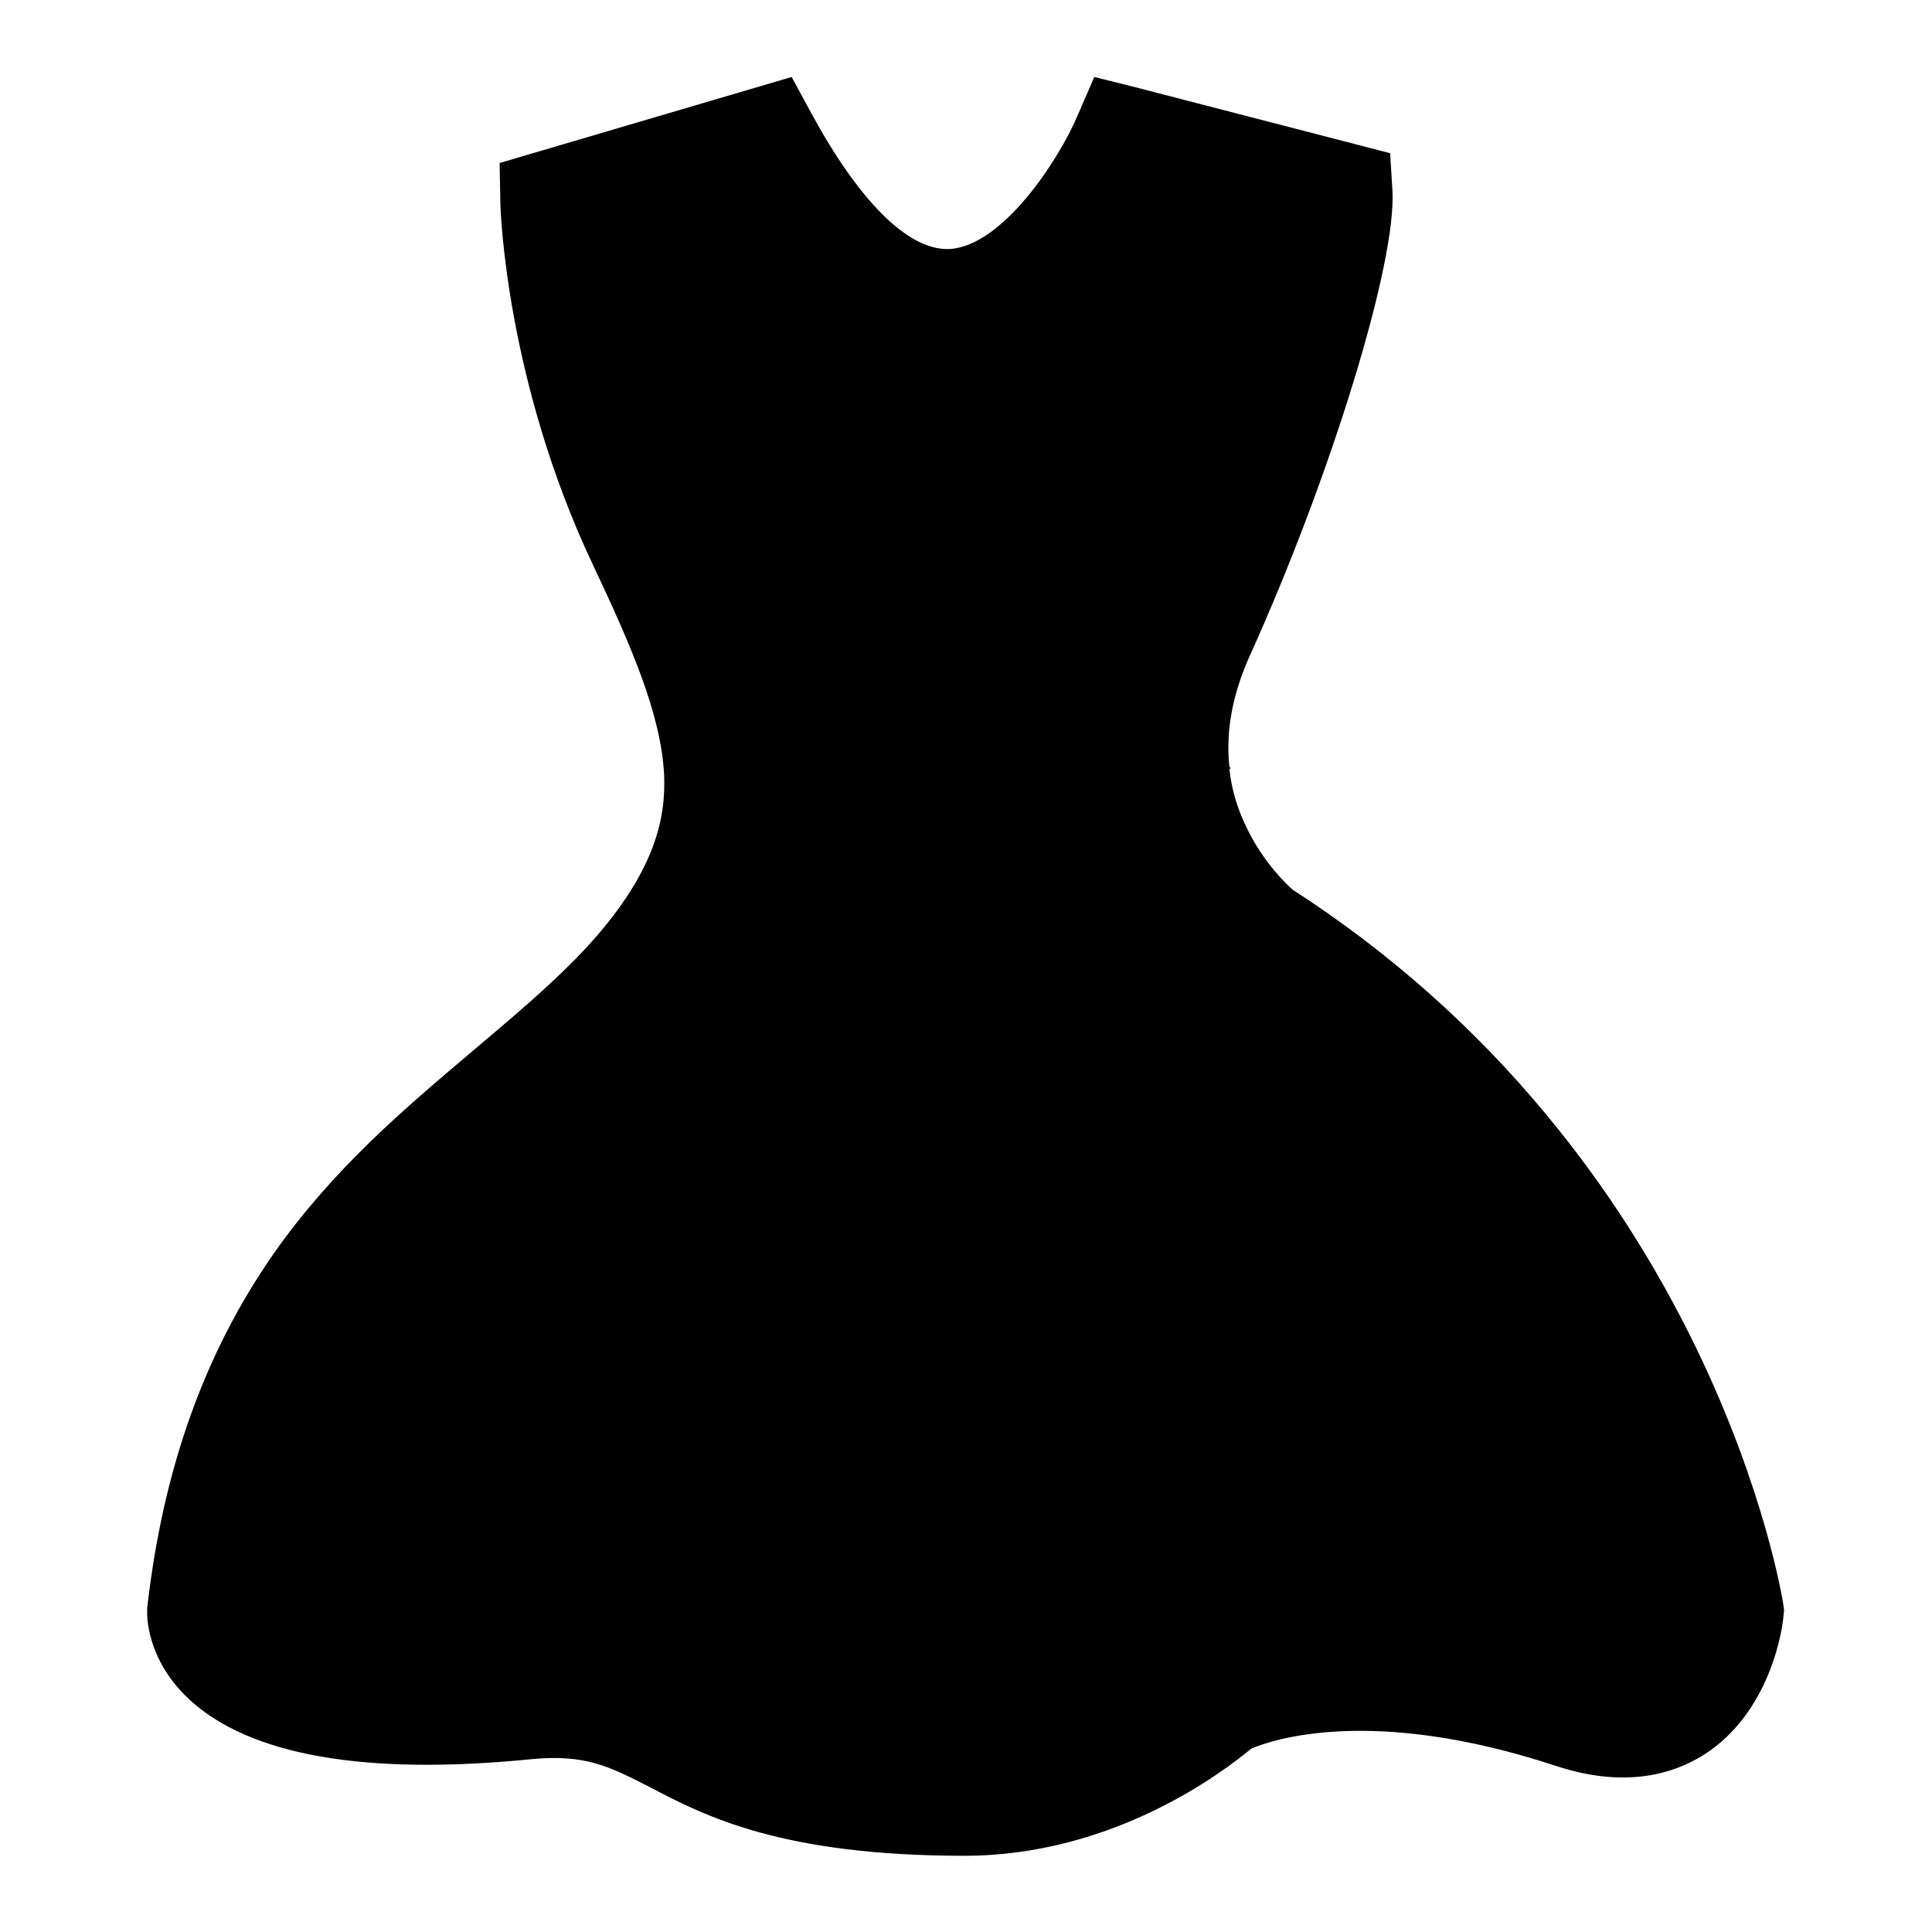
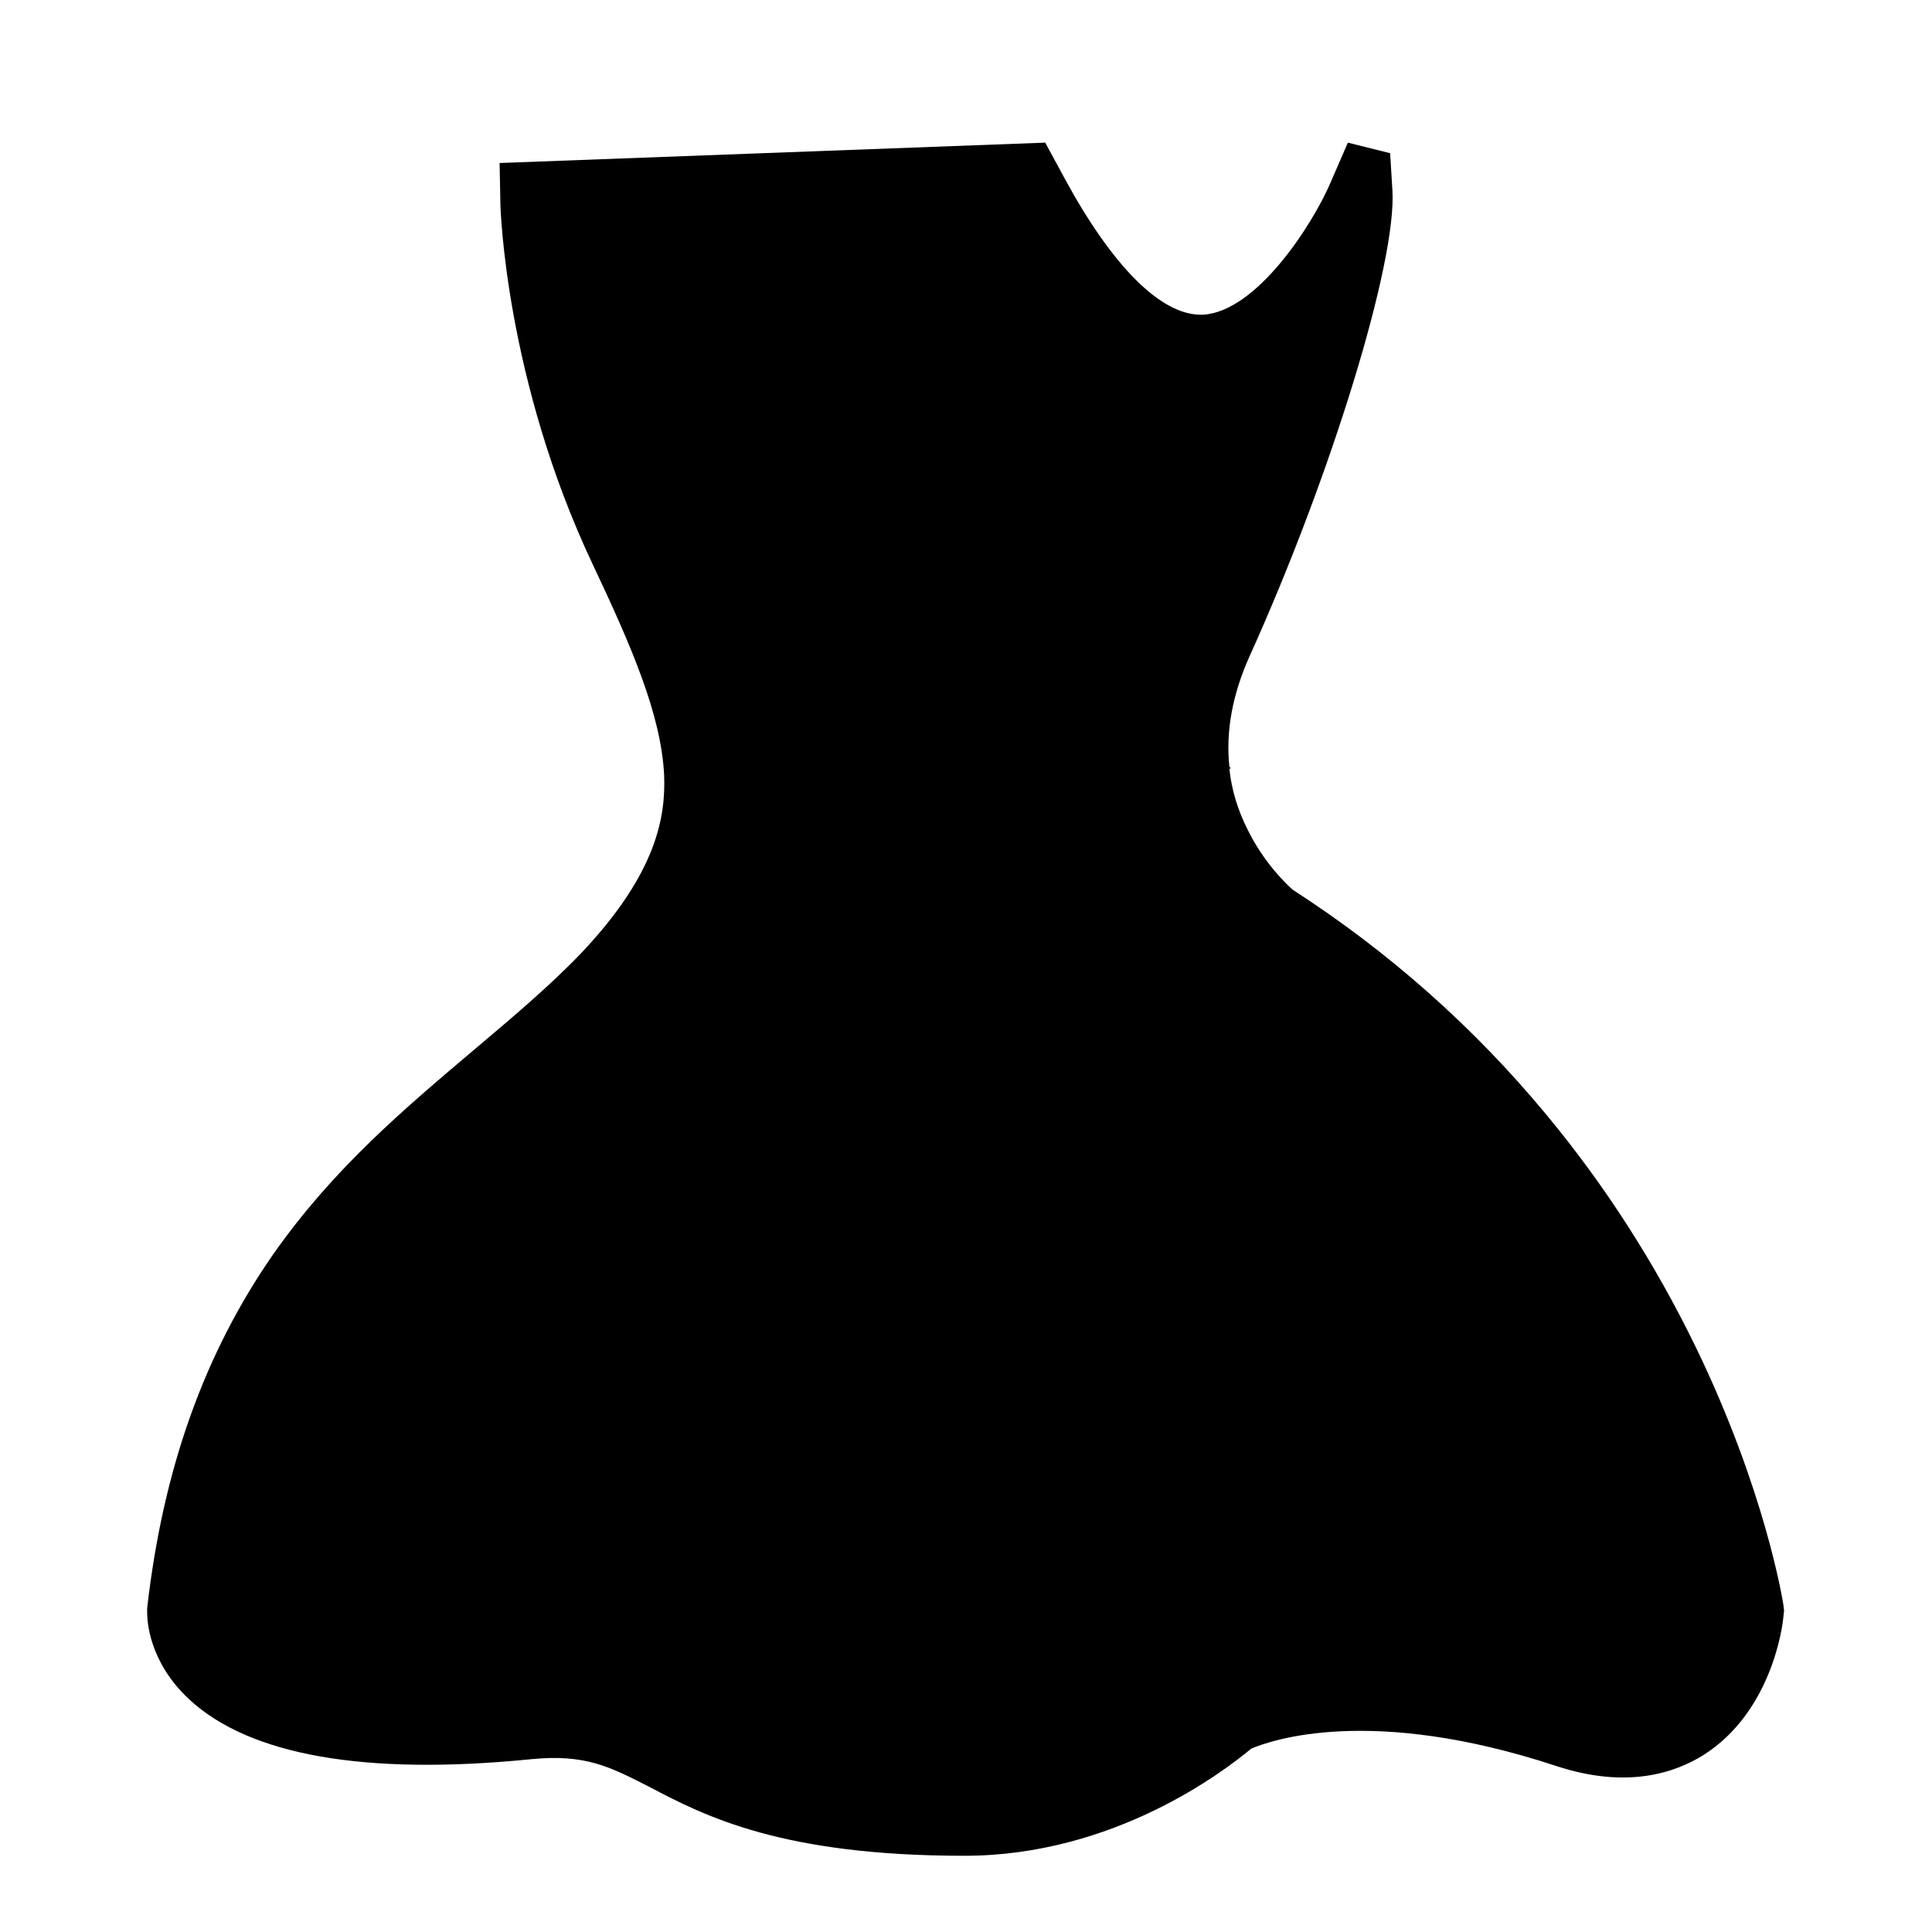
<svg xmlns="http://www.w3.org/2000/svg" version="1.1" x="0px" y="0px" viewBox="0 0 256 256" enable-background="new 0 0 256 256" xml:space="preserve">
  <g>
    <g>
-       <path fill="#000000" d="M236.3,212.6c-0.1-0.6-2.4-15.1-11.6-34.1c-5.4-11.1-12-21.4-19.8-30.8c-9.6-11.6-20.9-21.6-33.6-29.8c-0.7-0.6-3.8-3.5-6-8c-1.3-2.6-2.1-5.2-2.4-8c0,0,0.1-0.1,0.2-0.1l-0.2-0.2c-0.5-4.7,0.4-9.6,2.7-14.7c10.8-23.9,19.5-52.2,18.9-61.7l-0.3-4.9l-33.6-8.7l-5.6-1.4l-2.3,5.3c-2.4,5.6-9.8,17.1-16.9,17.5c-0.1,0-0.2,0-0.3,0c-5.3,0-11.7-6.4-18-18l-2.6-4.8L66.2,21.6l0.1,5.2c0,0.9,0.7,23.5,12.2,47.9c5.2,11,9.1,20,9.5,28c0.2,5.3-0.8,12.8-10.9,23.5c-4.3,4.5-9.2,8.6-14.4,13c-9.1,7.7-18.5,15.6-26.5,27c-9.1,13.1-14.6,28.4-16.7,46.9l0,0.3v0.3c0,1,0.2,6.5,5.6,11.5c8,7.4,23.3,10.1,45.3,7.9c7.2-0.7,10.4,1,15.7,3.7c7.4,3.9,17.6,9.1,41.7,9.1c19.8,0,34.4-11.2,38-14.2c2.6-1.1,15.8-5.8,40.4,2.3c9.4,3.1,15.8,0.9,19.6-1.5c8.9-5.7,10.4-16.9,10.5-18.2l0.1-0.9L236.3,212.6z" />
+       <path fill="#000000" d="M236.3,212.6c-0.1-0.6-2.4-15.1-11.6-34.1c-5.4-11.1-12-21.4-19.8-30.8c-9.6-11.6-20.9-21.6-33.6-29.8c-0.7-0.6-3.8-3.5-6-8c-1.3-2.6-2.1-5.2-2.4-8c0,0,0.1-0.1,0.2-0.1l-0.2-0.2c-0.5-4.7,0.4-9.6,2.7-14.7c10.8-23.9,19.5-52.2,18.9-61.7l-0.3-4.9l-5.6-1.4l-2.3,5.3c-2.4,5.6-9.8,17.1-16.9,17.5c-0.1,0-0.2,0-0.3,0c-5.3,0-11.7-6.4-18-18l-2.6-4.8L66.2,21.6l0.1,5.2c0,0.9,0.7,23.5,12.2,47.9c5.2,11,9.1,20,9.5,28c0.2,5.3-0.8,12.8-10.9,23.5c-4.3,4.5-9.2,8.6-14.4,13c-9.1,7.7-18.5,15.6-26.5,27c-9.1,13.1-14.6,28.4-16.7,46.9l0,0.3v0.3c0,1,0.2,6.5,5.6,11.5c8,7.4,23.3,10.1,45.3,7.9c7.2-0.7,10.4,1,15.7,3.7c7.4,3.9,17.6,9.1,41.7,9.1c19.8,0,34.4-11.2,38-14.2c2.6-1.1,15.8-5.8,40.4,2.3c9.4,3.1,15.8,0.9,19.6-1.5c8.9-5.7,10.4-16.9,10.5-18.2l0.1-0.9L236.3,212.6z" />
    </g>
  </g>
</svg>